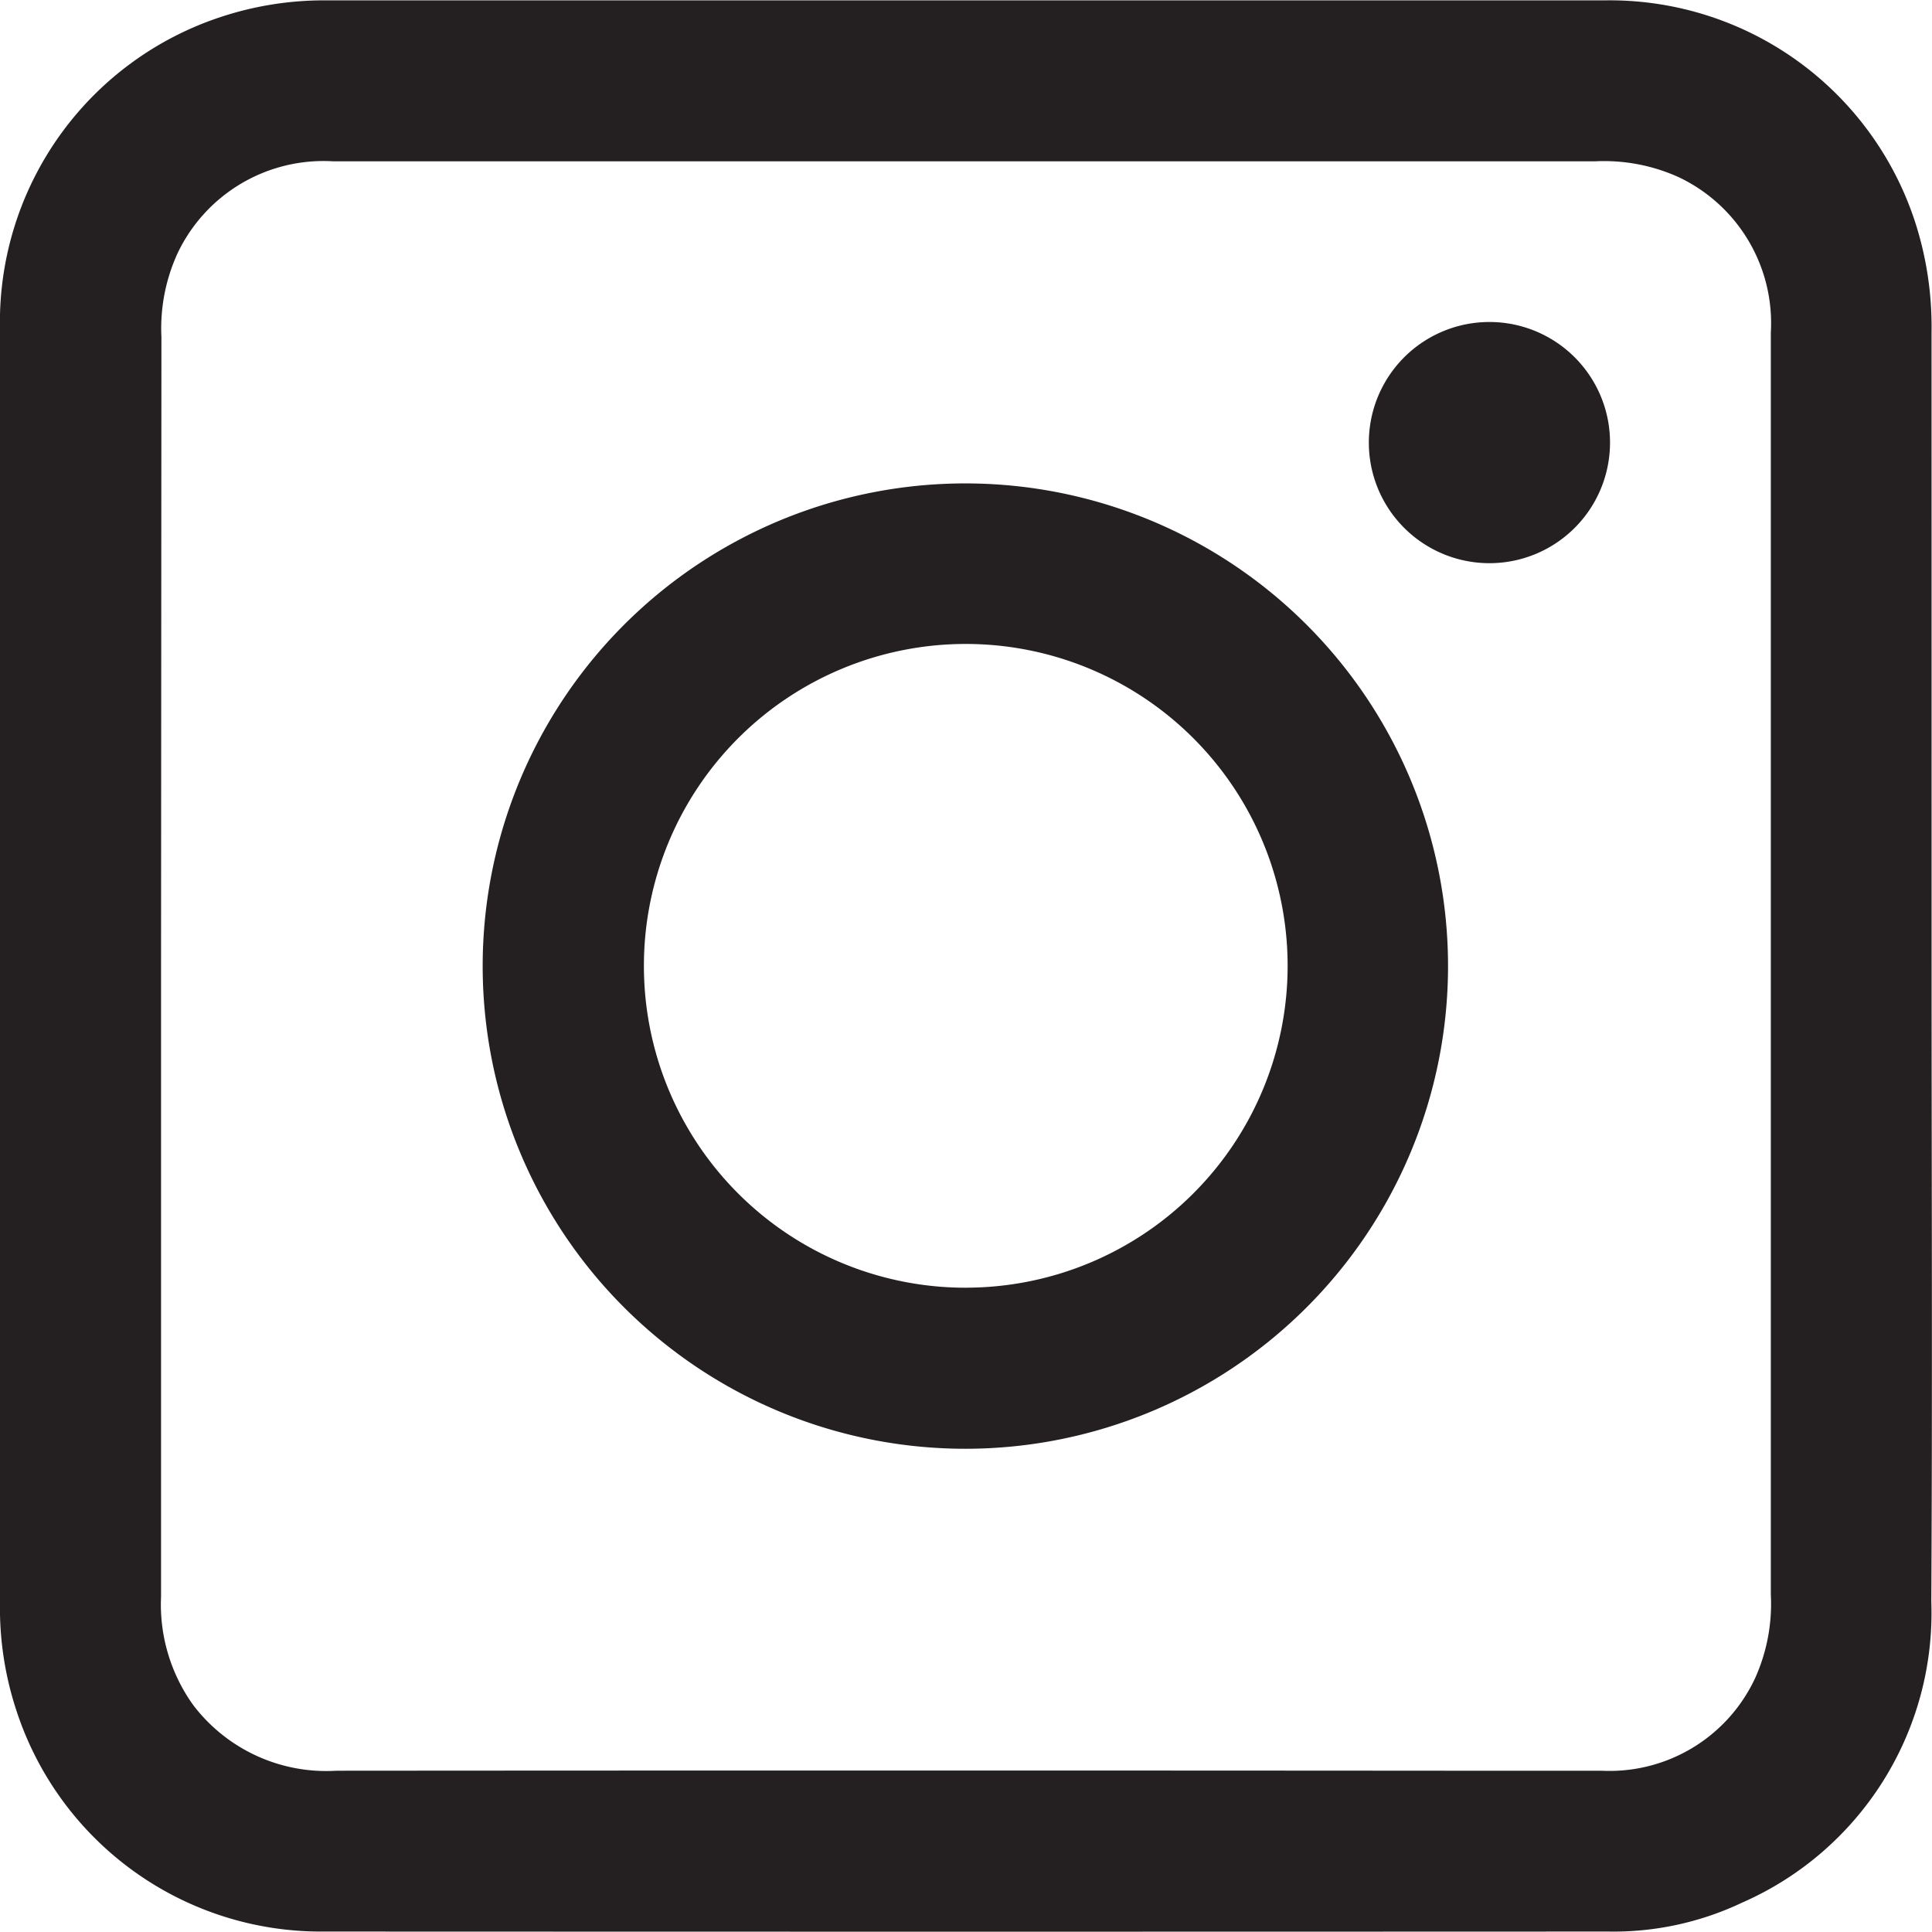
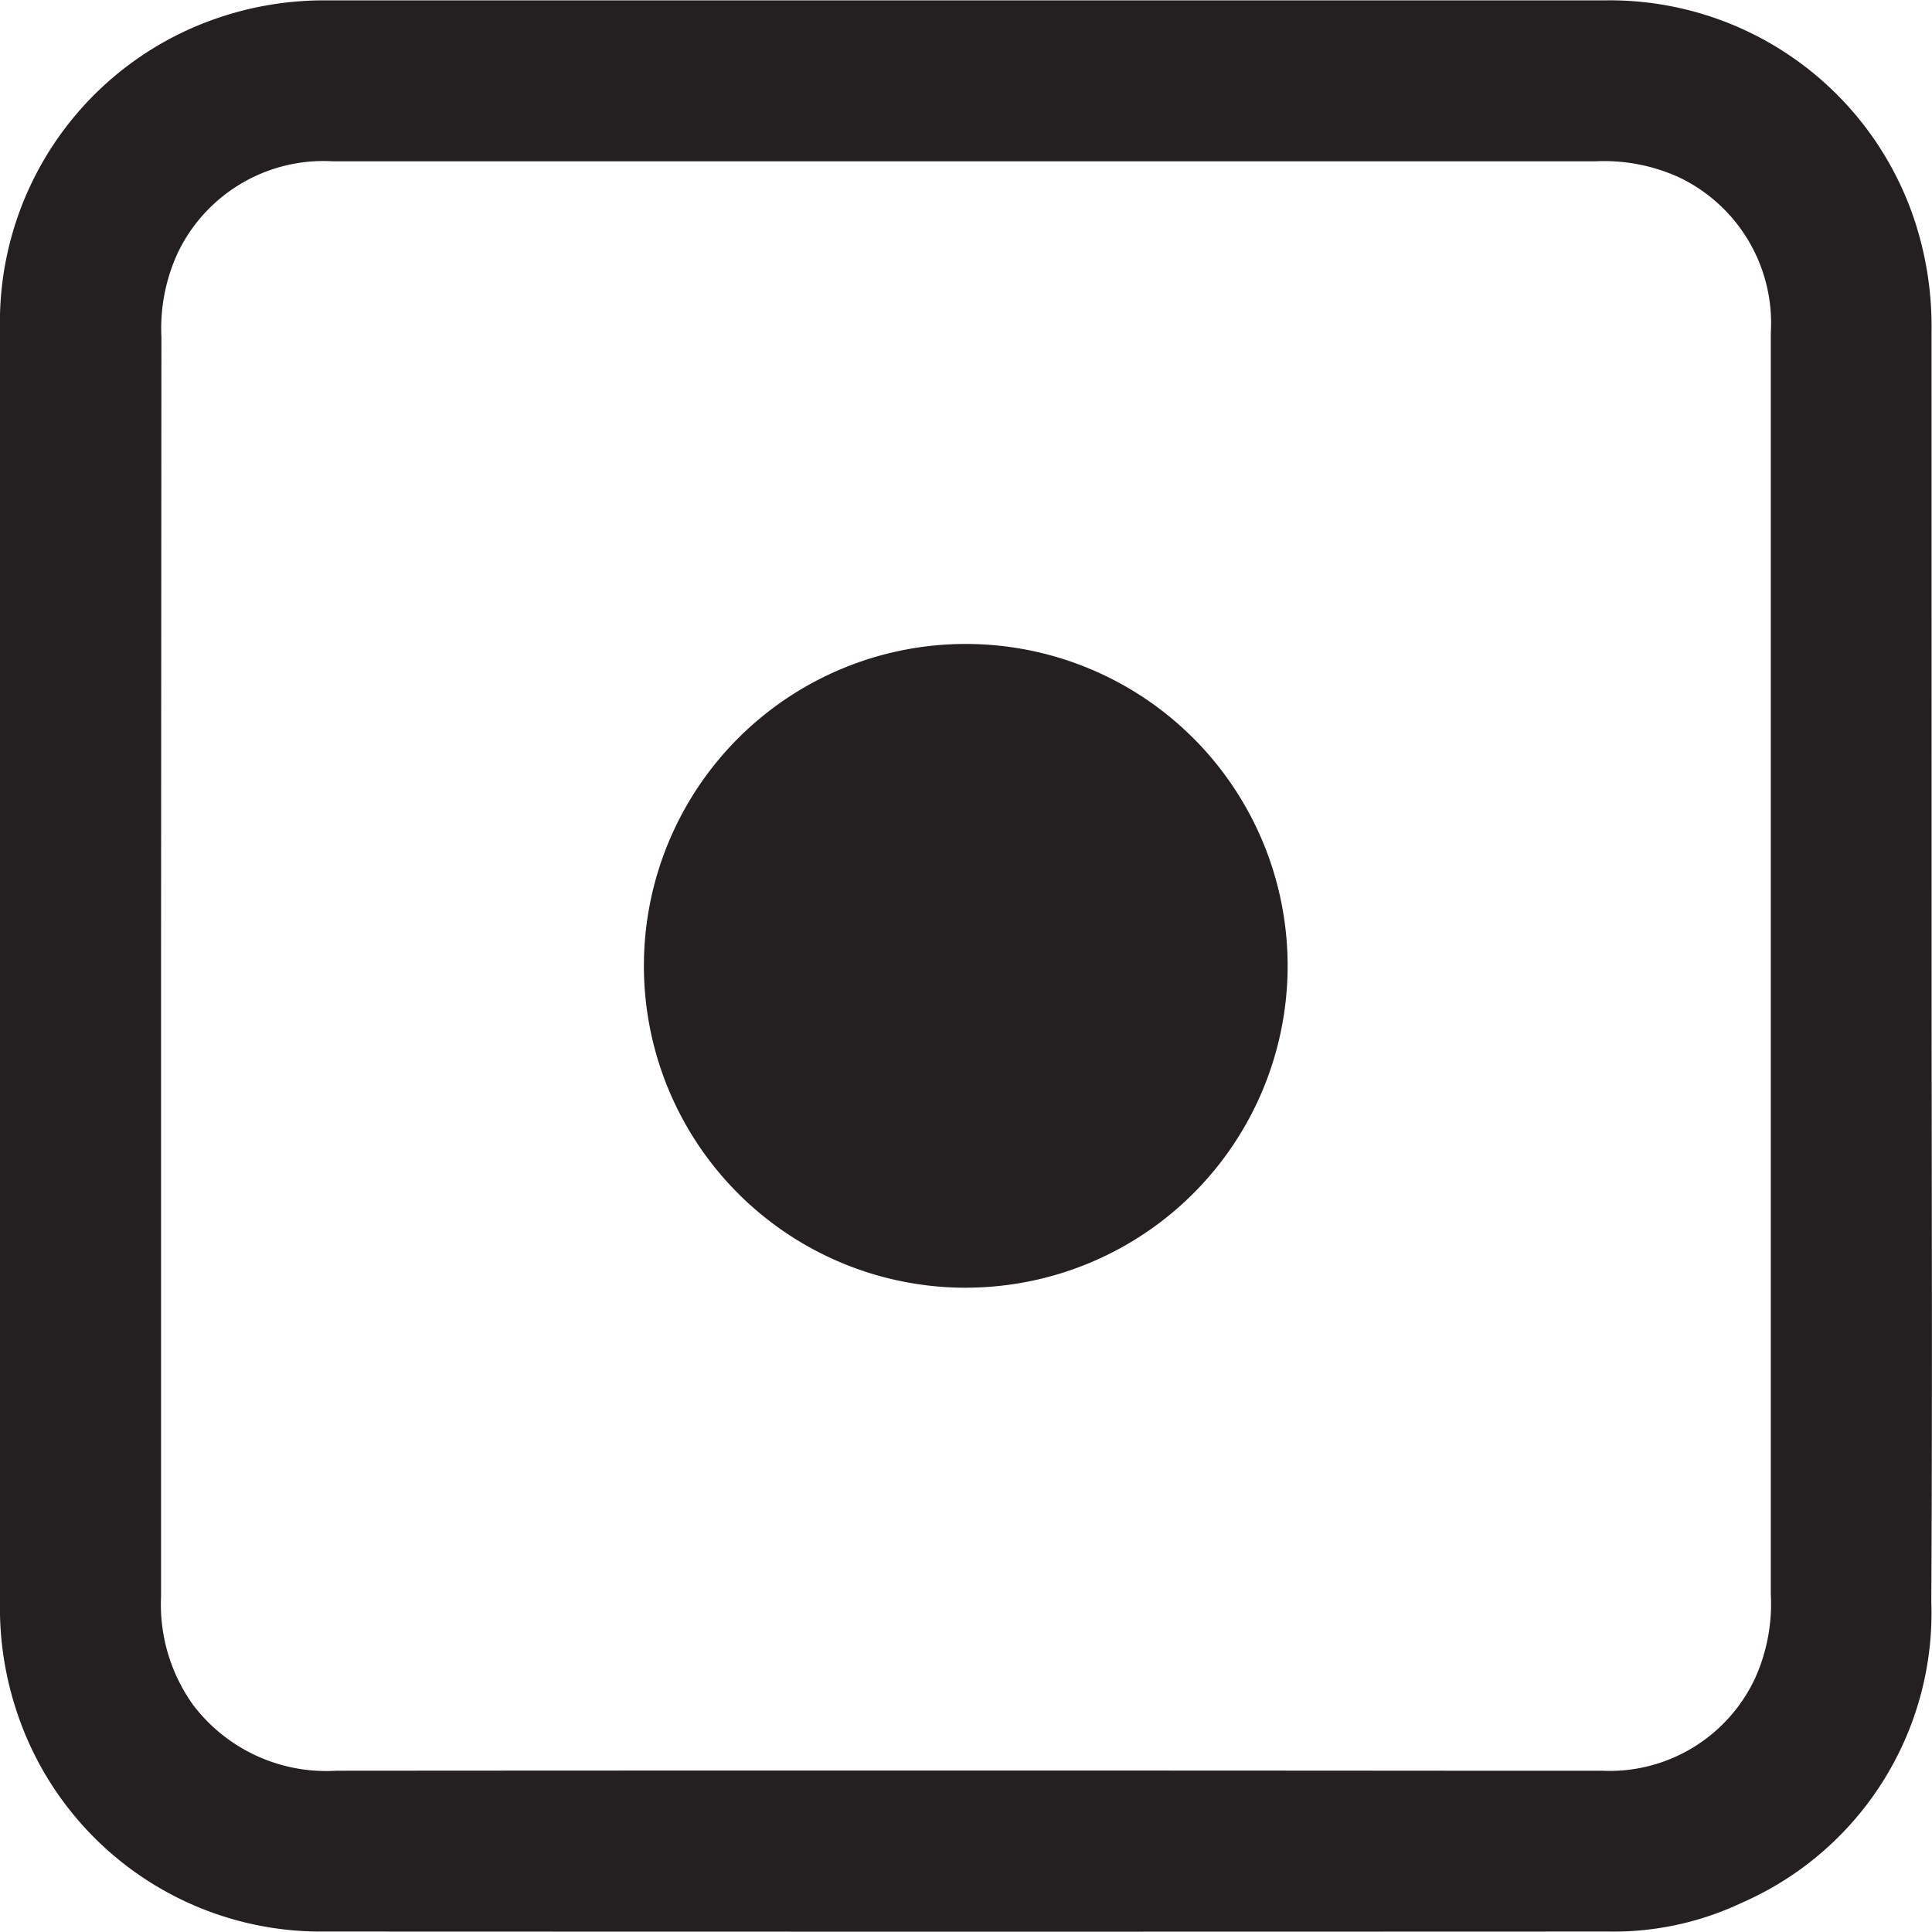
<svg xmlns="http://www.w3.org/2000/svg" width="41.976" height="41.971" viewBox="0 0 41.976 41.971">
  <g transform="translate(-1609.433 -5102.215)">
    <path d="M1651.4,5123.235c0,4.592.019,9.184-.006,13.776a6.874,6.874,0,0,1-4.115,6.544,6.519,6.519,0,0,1-2.909.626q-13.954.006-27.907,0a6.956,6.956,0,0,1-6.673-4.8,7.116,7.116,0,0,1-.358-2.292q0-13.882,0-27.765a6.981,6.981,0,0,1,4.807-6.743,7.138,7.138,0,0,1,2.292-.358q13.883,0,27.765,0a6.979,6.979,0,0,1,6.754,4.84,7.384,7.384,0,0,1,.349,2.364Q1651.4,5116.329,1651.4,5123.235Zm-38.468-.071q0,6.872,0,13.741a3.747,3.747,0,0,0,.7,2.357,3.632,3.632,0,0,0,3.111,1.425q12.133-.009,24.268,0c1.071,0,2.143,0,3.215,0a3.49,3.49,0,0,0,3.339-2.009,3.927,3.927,0,0,0,.342-1.821v-21.336q0-3.037,0-6.076a3.509,3.509,0,0,0-2-3.38,3.927,3.927,0,0,0-1.821-.345h-17.945q-4.734,0-9.467,0a3.509,3.509,0,0,0-3.384,2,3.919,3.919,0,0,0-.35,1.819Z" fill="#241f20" />
-     <path d="M1630.4,5133.692a10.487,10.487,0,1,1,10.494-10.451A10.489,10.489,0,0,1,1630.4,5133.692Zm.015-3.5a6.993,6.993,0,1,0-6.992-7.011A6.991,6.991,0,0,0,1630.418,5130.193Z" fill="#241f20" />
-     <path d="M1641.777,5114.451a2.62,2.62,0,1,1,.033-5.24,2.62,2.62,0,0,1-.033,5.24Z" fill="#241f20" />
+     <path d="M1630.4,5133.692A10.489,10.489,0,0,1,1630.4,5133.692Zm.015-3.5a6.993,6.993,0,1,0-6.992-7.011A6.991,6.991,0,0,0,1630.418,5130.193Z" fill="#241f20" />
  </g>
</svg>